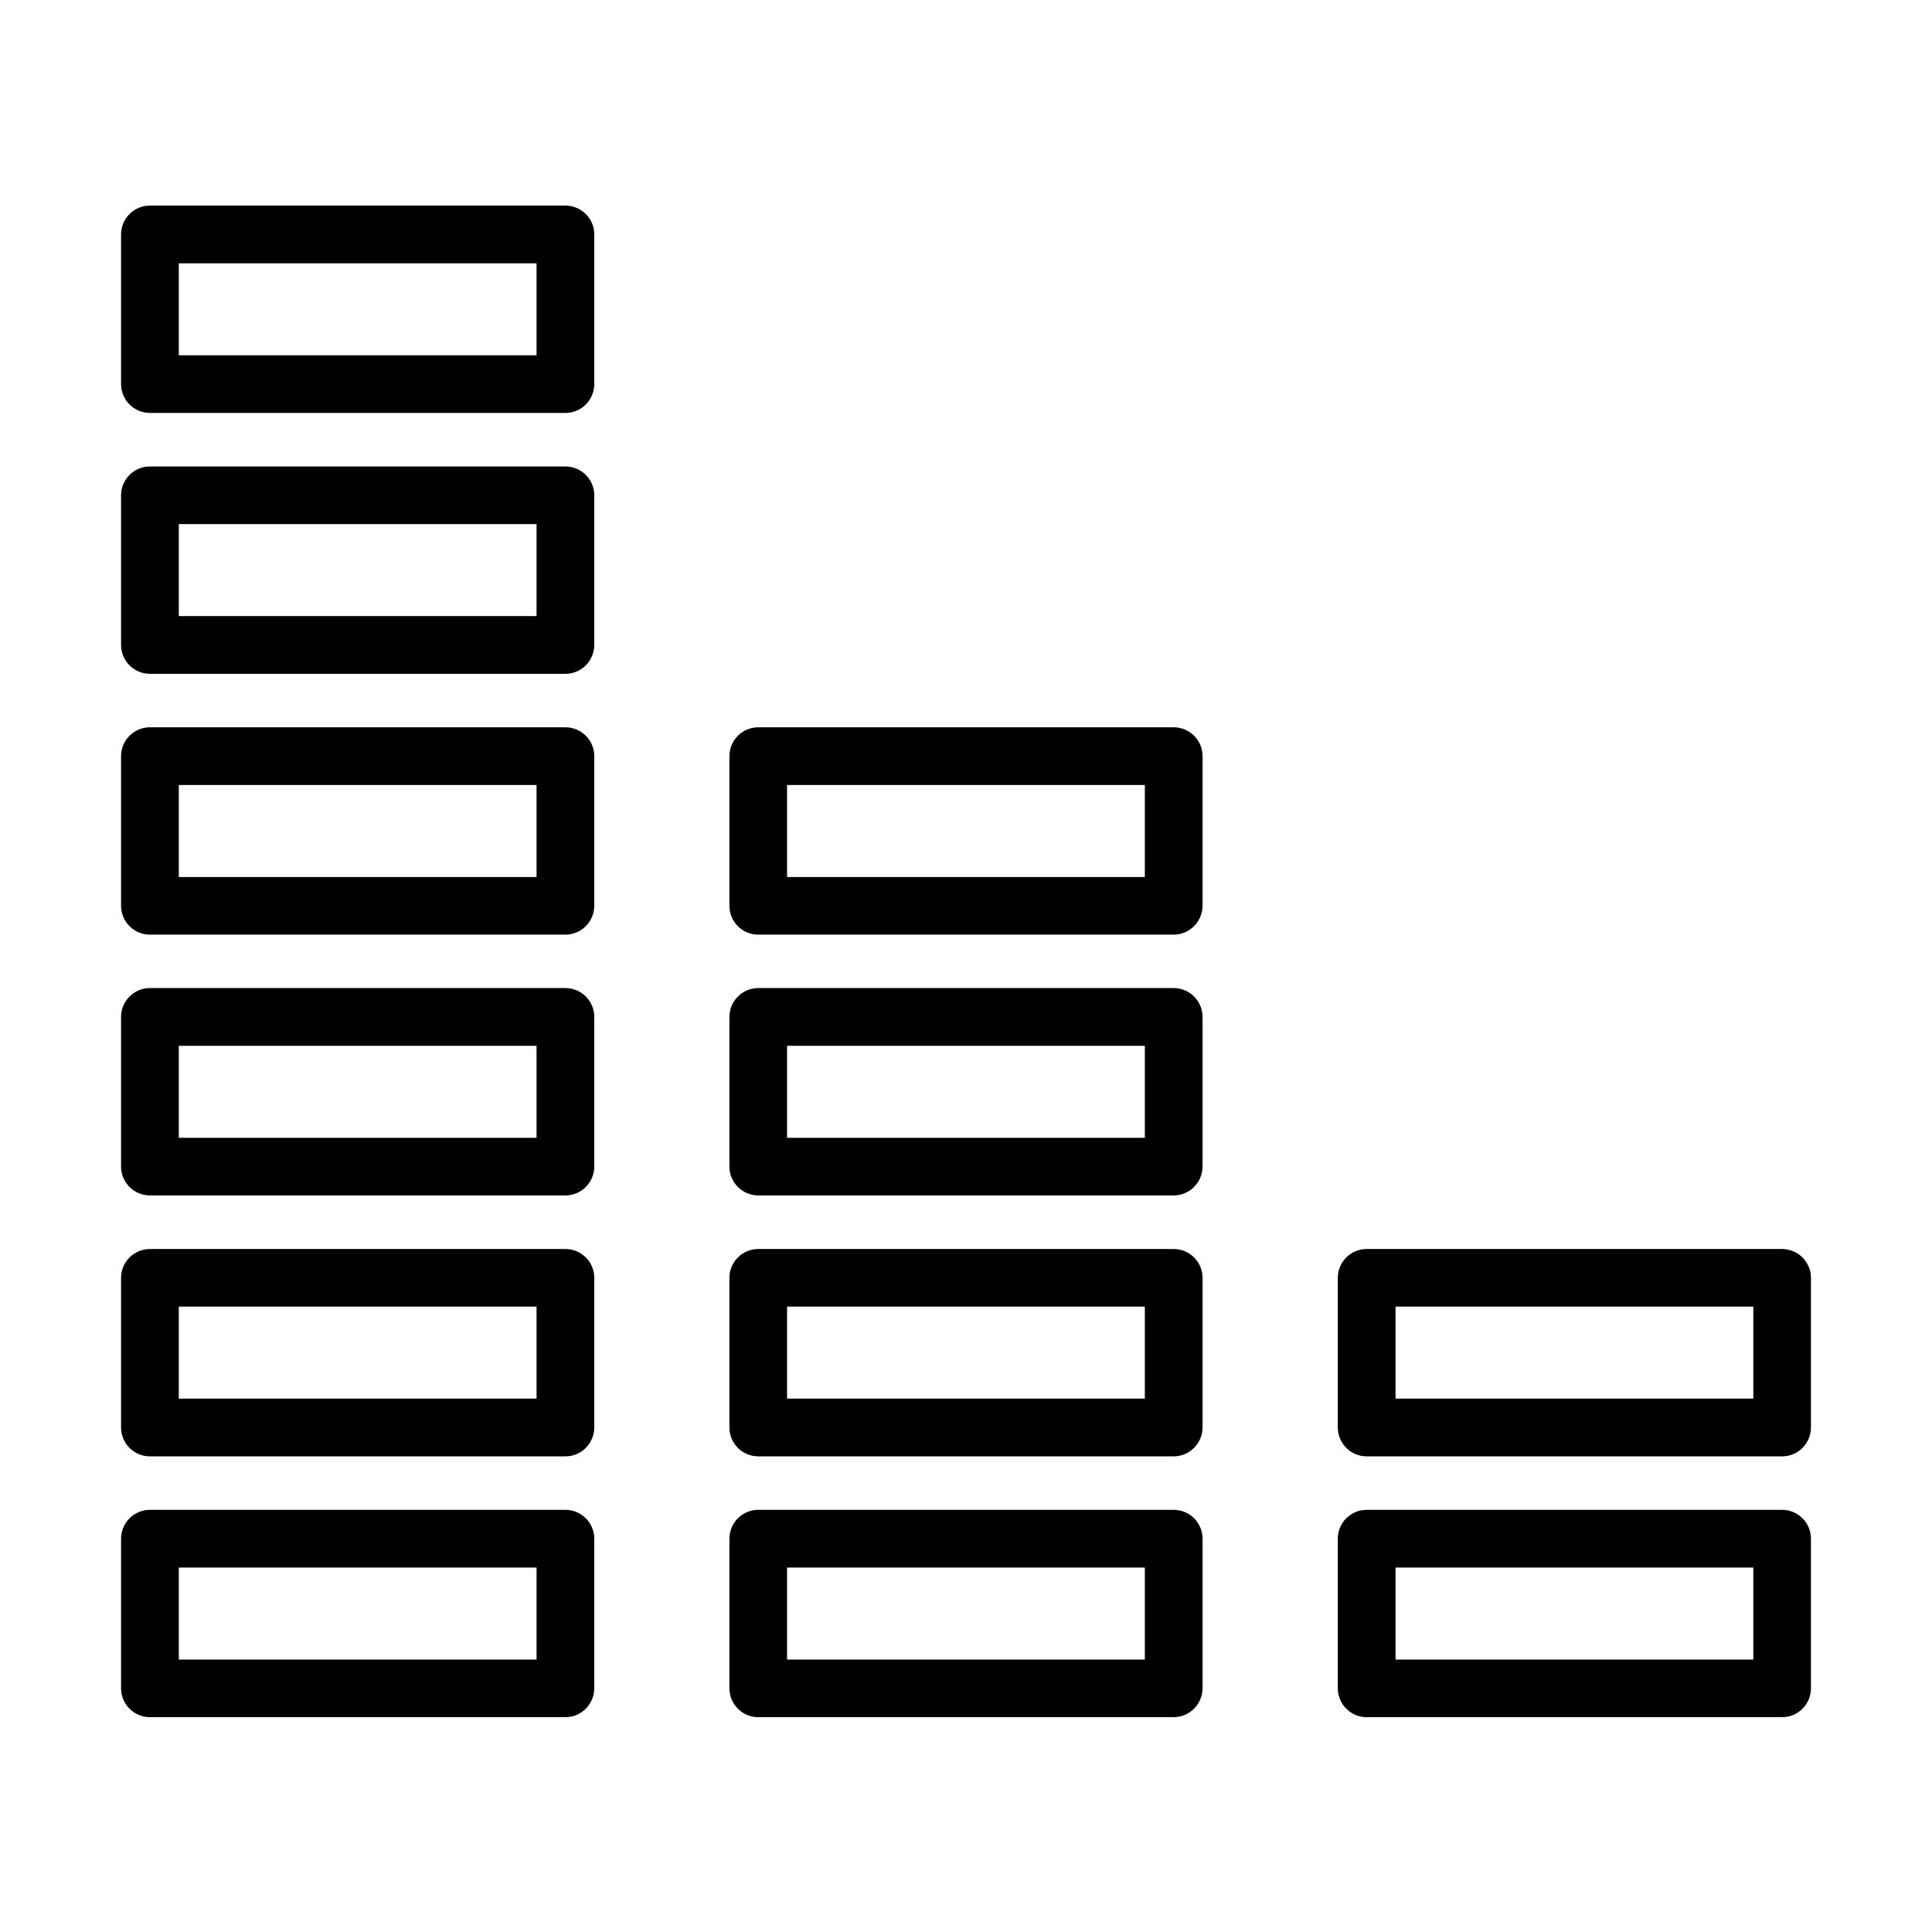
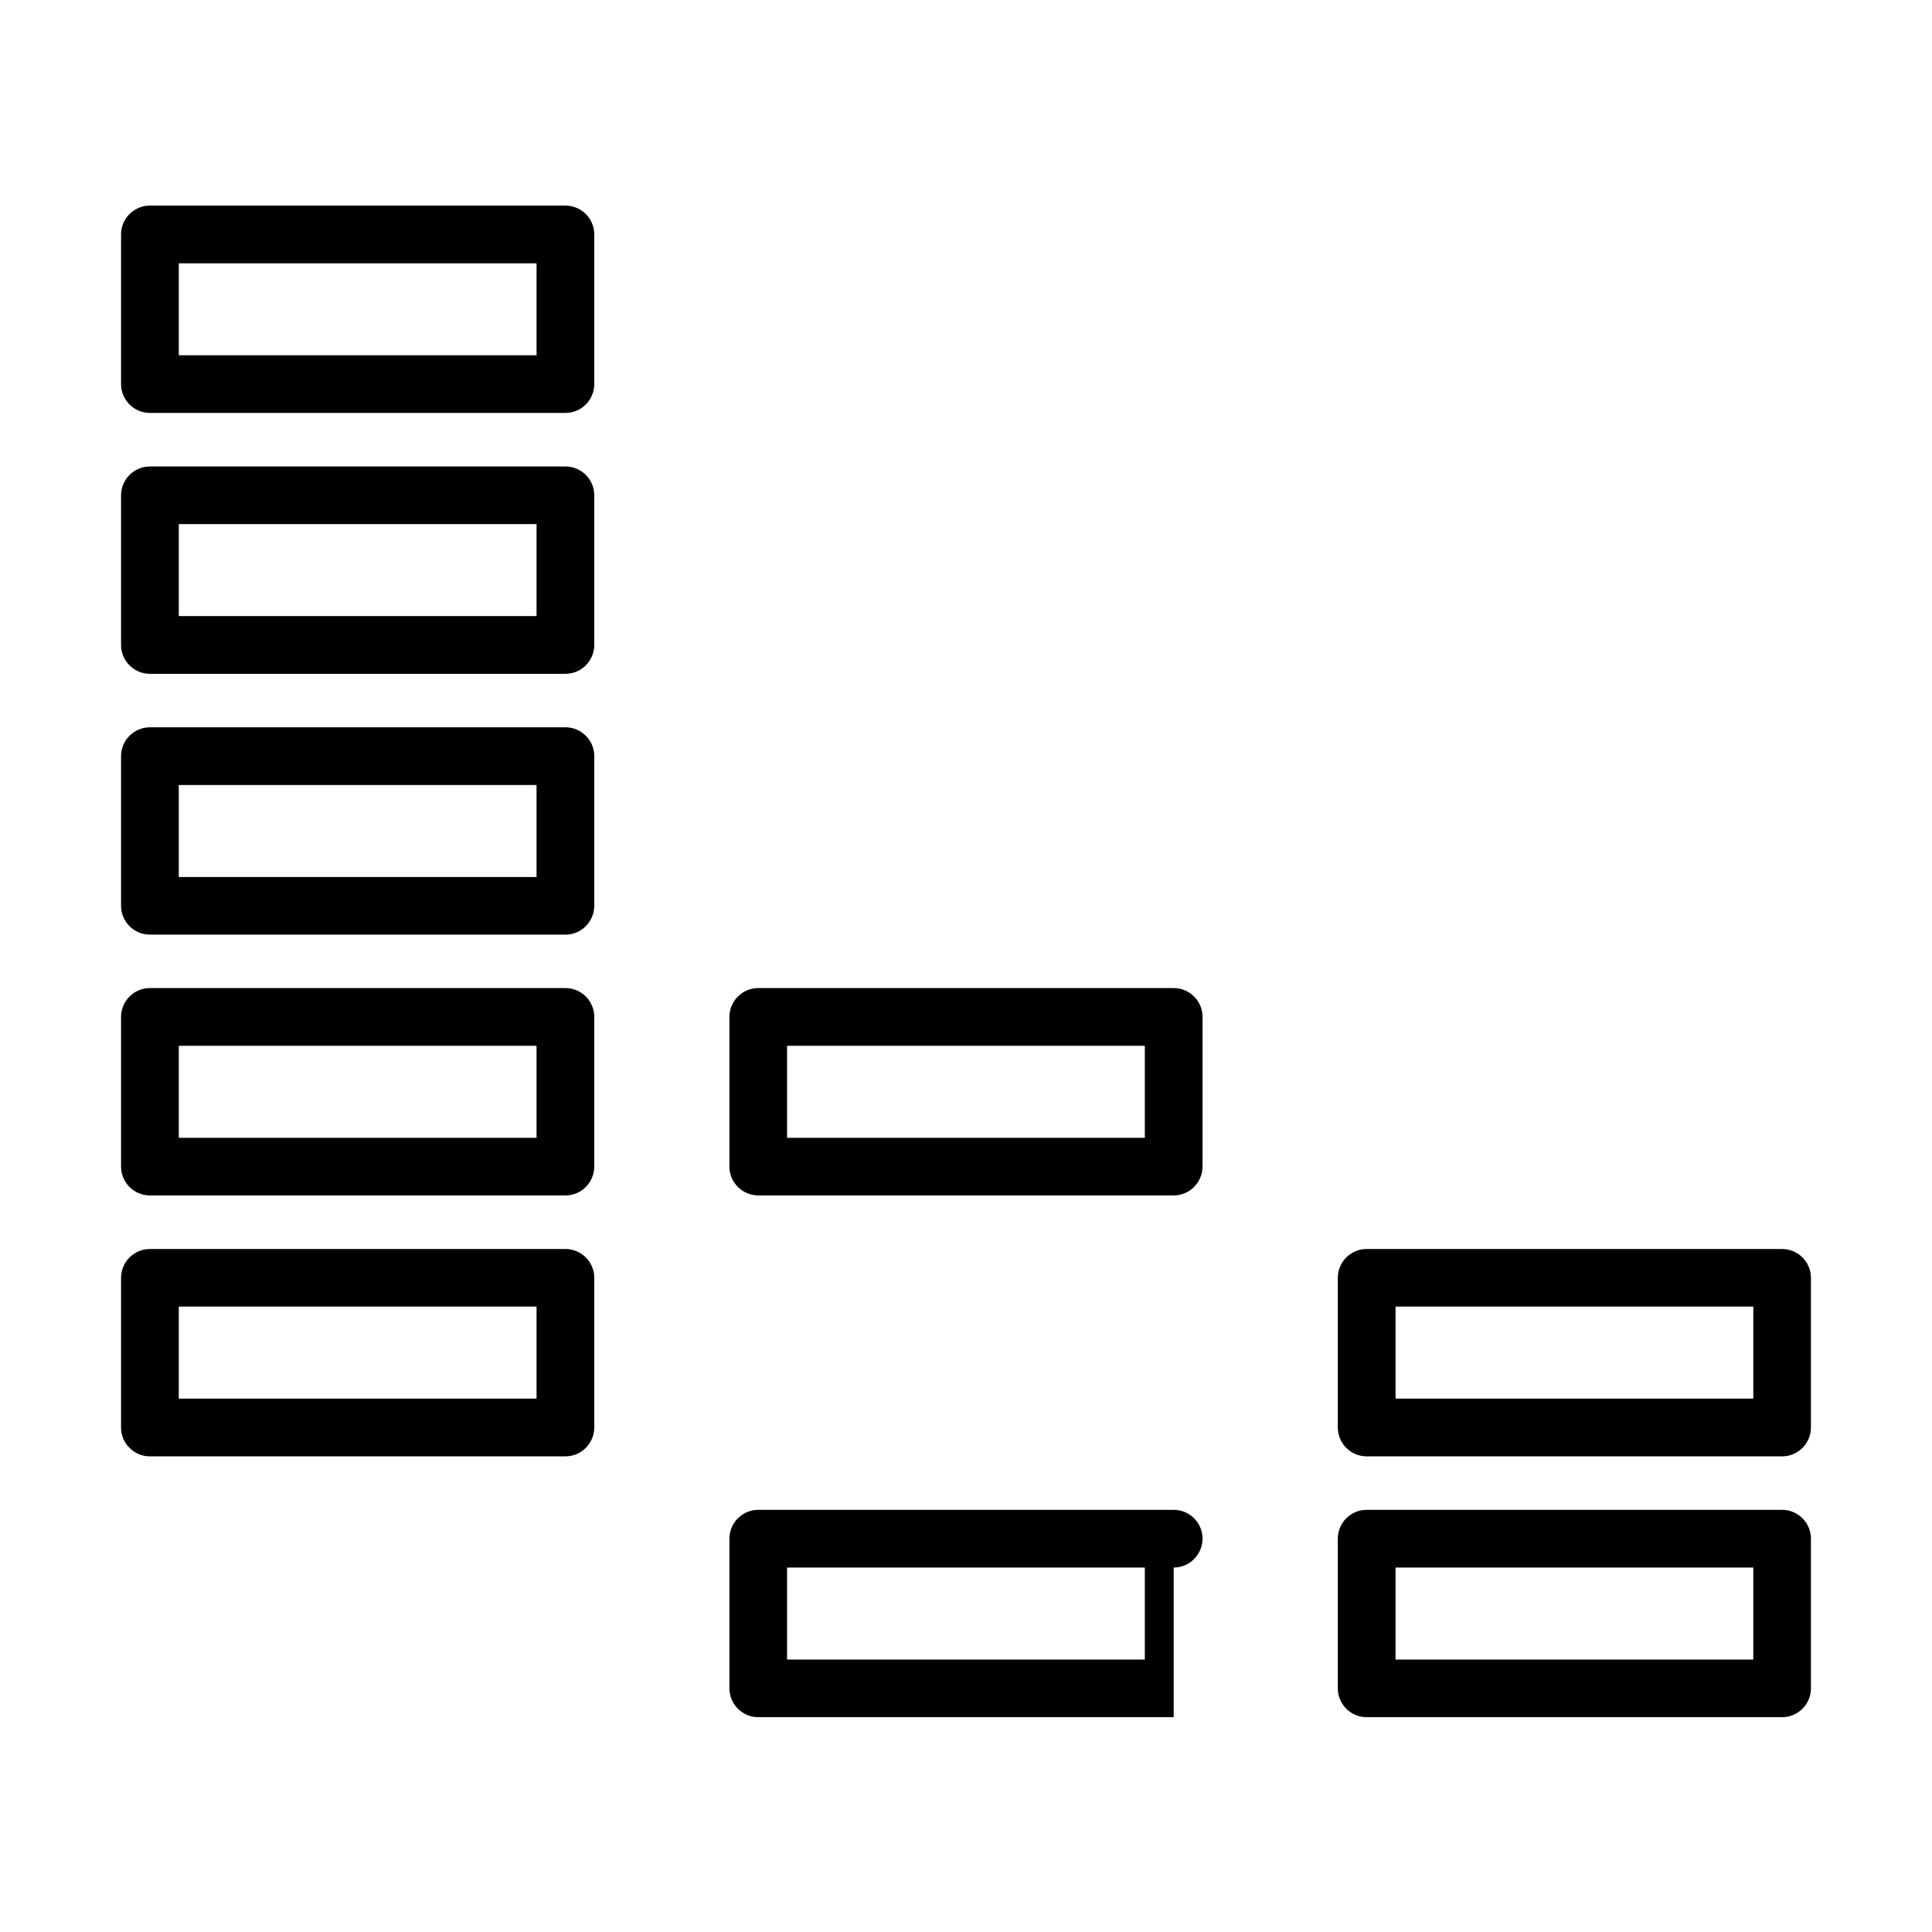
<svg xmlns="http://www.w3.org/2000/svg" fill="#000000" width="800px" height="800px" version="1.1" viewBox="144 144 512 512">
  <g>
    <path d="m616.27 599.07h-110.09c-4.223 0-7.648-3.426-7.648-7.648v-39.652c0-4.223 3.426-7.648 7.648-7.648h110.09c4.219 0 7.648 3.426 7.648 7.648v39.652c0 4.223-3.43 7.648-7.648 7.648zm-102.44-15.266h94.816v-24.387h-94.816z" />
    <path d="m616.27 529.95h-110.09c-4.223 0-7.648-3.43-7.648-7.648v-39.656c0-4.219 3.426-7.648 7.648-7.648h110.09c4.219 0 7.648 3.43 7.648 7.648v39.656c0 4.219-3.43 7.648-7.648 7.648zm-102.44-15.301h94.816v-24.383h-94.816z" />
-     <path d="m455.04 599.07h-110.09c-4.223 0-7.648-3.426-7.648-7.648v-39.652c0-4.223 3.426-7.648 7.648-7.648h110.09c4.223 0 7.648 3.426 7.648 7.648v39.652c-0.031 4.223-3.457 7.648-7.648 7.648zm-102.46-15.266h94.812v-24.387h-94.812z" />
-     <path d="m455.04 529.95h-110.09c-4.223 0-7.648-3.43-7.648-7.648v-39.656c0-4.219 3.426-7.648 7.648-7.648h110.09c4.223 0 7.648 3.43 7.648 7.648v39.656c-0.031 4.219-3.457 7.648-7.648 7.648zm-102.46-15.301h94.812v-24.383h-94.812z" />
+     <path d="m455.04 599.07h-110.09c-4.223 0-7.648-3.426-7.648-7.648v-39.652c0-4.223 3.426-7.648 7.648-7.648h110.09c4.223 0 7.648 3.426 7.648 7.648c-0.031 4.223-3.457 7.648-7.648 7.648zm-102.46-15.266h94.812v-24.387h-94.812z" />
    <path d="m455.04 460.8h-110.09c-4.223 0-7.648-3.43-7.648-7.648v-39.652c0-4.223 3.426-7.652 7.648-7.652h110.09c4.223 0 7.648 3.43 7.648 7.652v39.652c-0.031 4.25-3.457 7.648-7.648 7.648zm-102.46-15.27h94.812v-24.383h-94.812z" />
-     <path d="m455.04 391.69h-110.09c-4.223 0-7.648-3.43-7.648-7.648v-39.652c0-4.223 3.426-7.648 7.648-7.648h110.09c4.223 0 7.648 3.426 7.648 7.648v39.652c-0.031 4.219-3.457 7.648-7.648 7.648zm-102.46-15.266h94.812v-24.387h-94.812z" />
-     <path d="m293.84 599.07h-110.11c-4.219 0-7.648-3.426-7.648-7.648v-39.652c0-4.223 3.43-7.648 7.648-7.648h110.11c4.223 0 7.652 3.426 7.652 7.648v39.652c-0.031 4.223-3.43 7.648-7.652 7.648zm-102.46-15.266h94.812v-24.387h-94.812z" />
    <path d="m293.84 529.95h-110.11c-4.219 0-7.648-3.43-7.648-7.648v-39.656c0-4.219 3.43-7.648 7.648-7.648h110.11c4.223 0 7.652 3.43 7.652 7.648v39.656c-0.031 4.219-3.43 7.648-7.652 7.648zm-102.46-15.301h94.812v-24.383h-94.812z" />
    <path d="m293.84 460.8h-110.11c-4.219 0-7.648-3.43-7.648-7.648v-39.652c0-4.223 3.43-7.652 7.648-7.652h110.11c4.223 0 7.652 3.43 7.652 7.652v39.652c-0.031 4.25-3.43 7.648-7.652 7.648zm-102.46-15.27h94.812v-24.383h-94.812z" />
    <path d="m293.84 391.69h-110.11c-4.219 0-7.648-3.43-7.648-7.648v-39.652c0-4.223 3.43-7.648 7.648-7.648h110.11c4.223 0 7.652 3.426 7.652 7.648v39.652c-0.031 4.219-3.43 7.648-7.652 7.648zm-102.46-15.266h94.812v-24.387h-94.812z" />
    <path d="m293.84 322.57h-110.11c-4.219 0-7.648-3.426-7.648-7.648v-39.652c0-4.223 3.43-7.648 7.648-7.648h110.11c4.223 0 7.652 3.426 7.652 7.648v39.652c-0.031 4.223-3.43 7.648-7.652 7.648zm-102.46-15.297h94.812v-24.383h-94.812z" />
    <path d="m293.84 253.43h-110.11c-4.219 0-7.648-3.426-7.648-7.648v-39.652c0-4.223 3.43-7.648 7.648-7.648h110.11c4.223 0 7.652 3.426 7.652 7.648v39.652c-0.031 4.25-3.43 7.648-7.652 7.648zm-102.46-15.27h94.812v-24.383h-94.812z" />
  </g>
</svg>